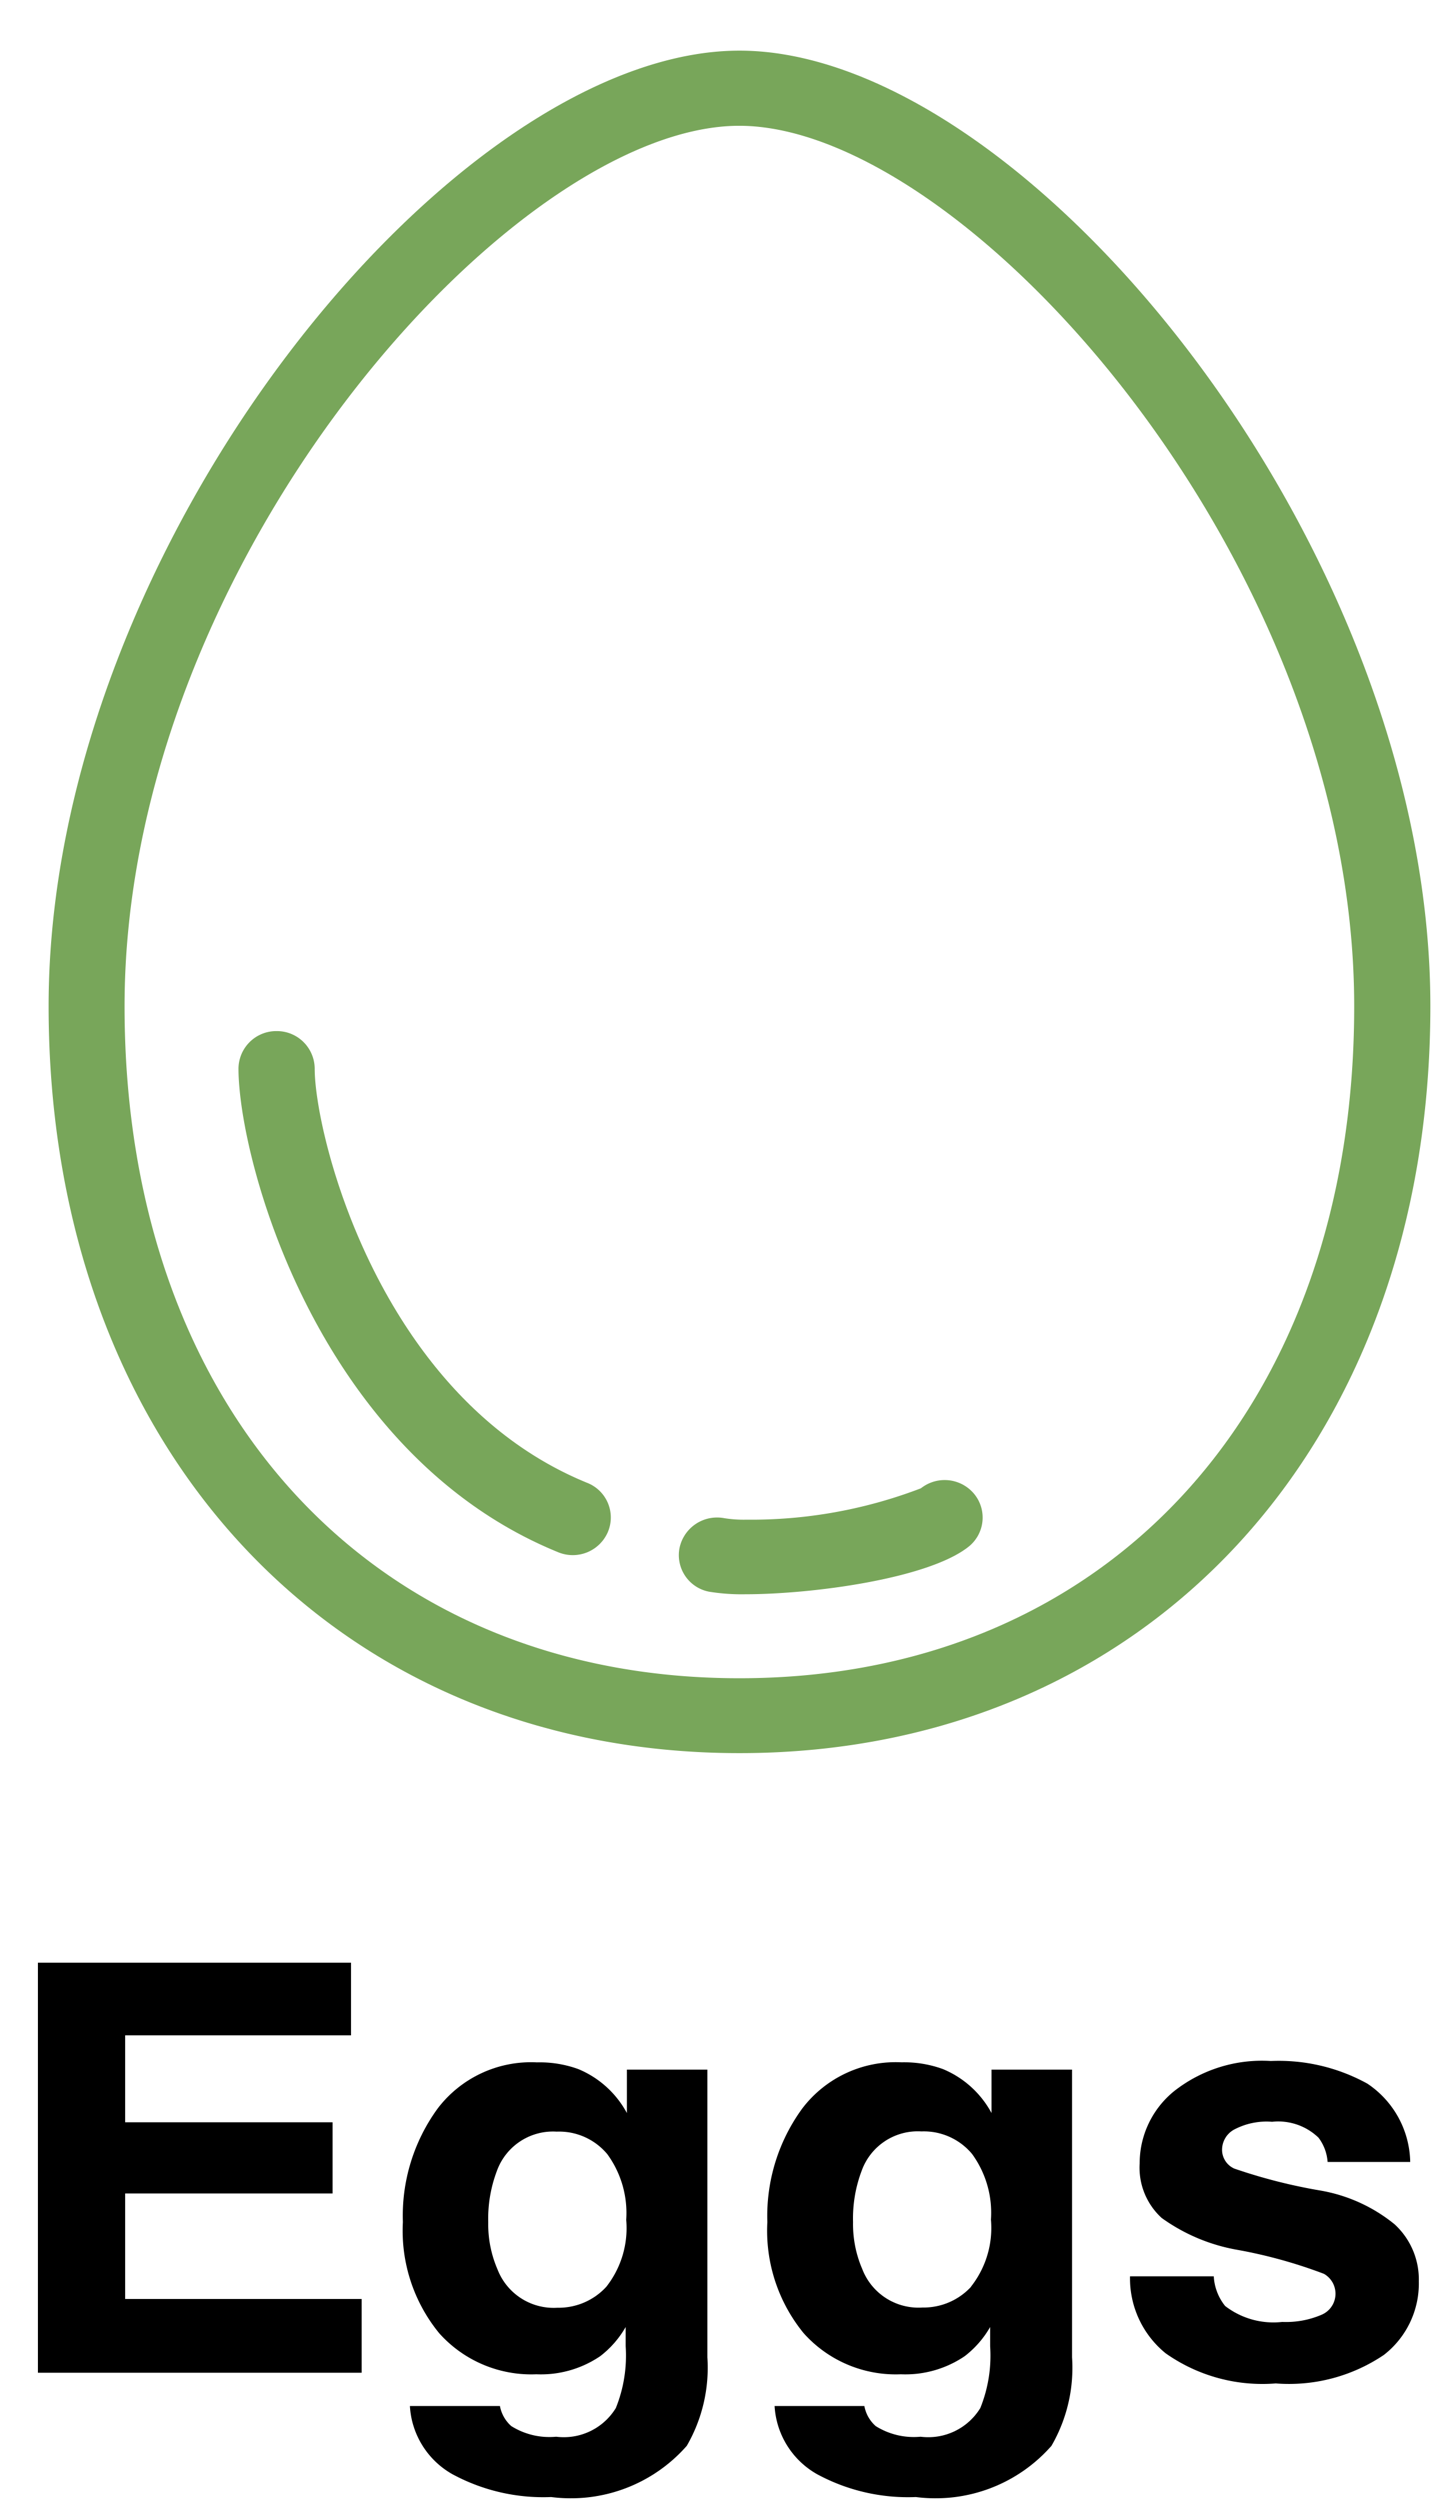
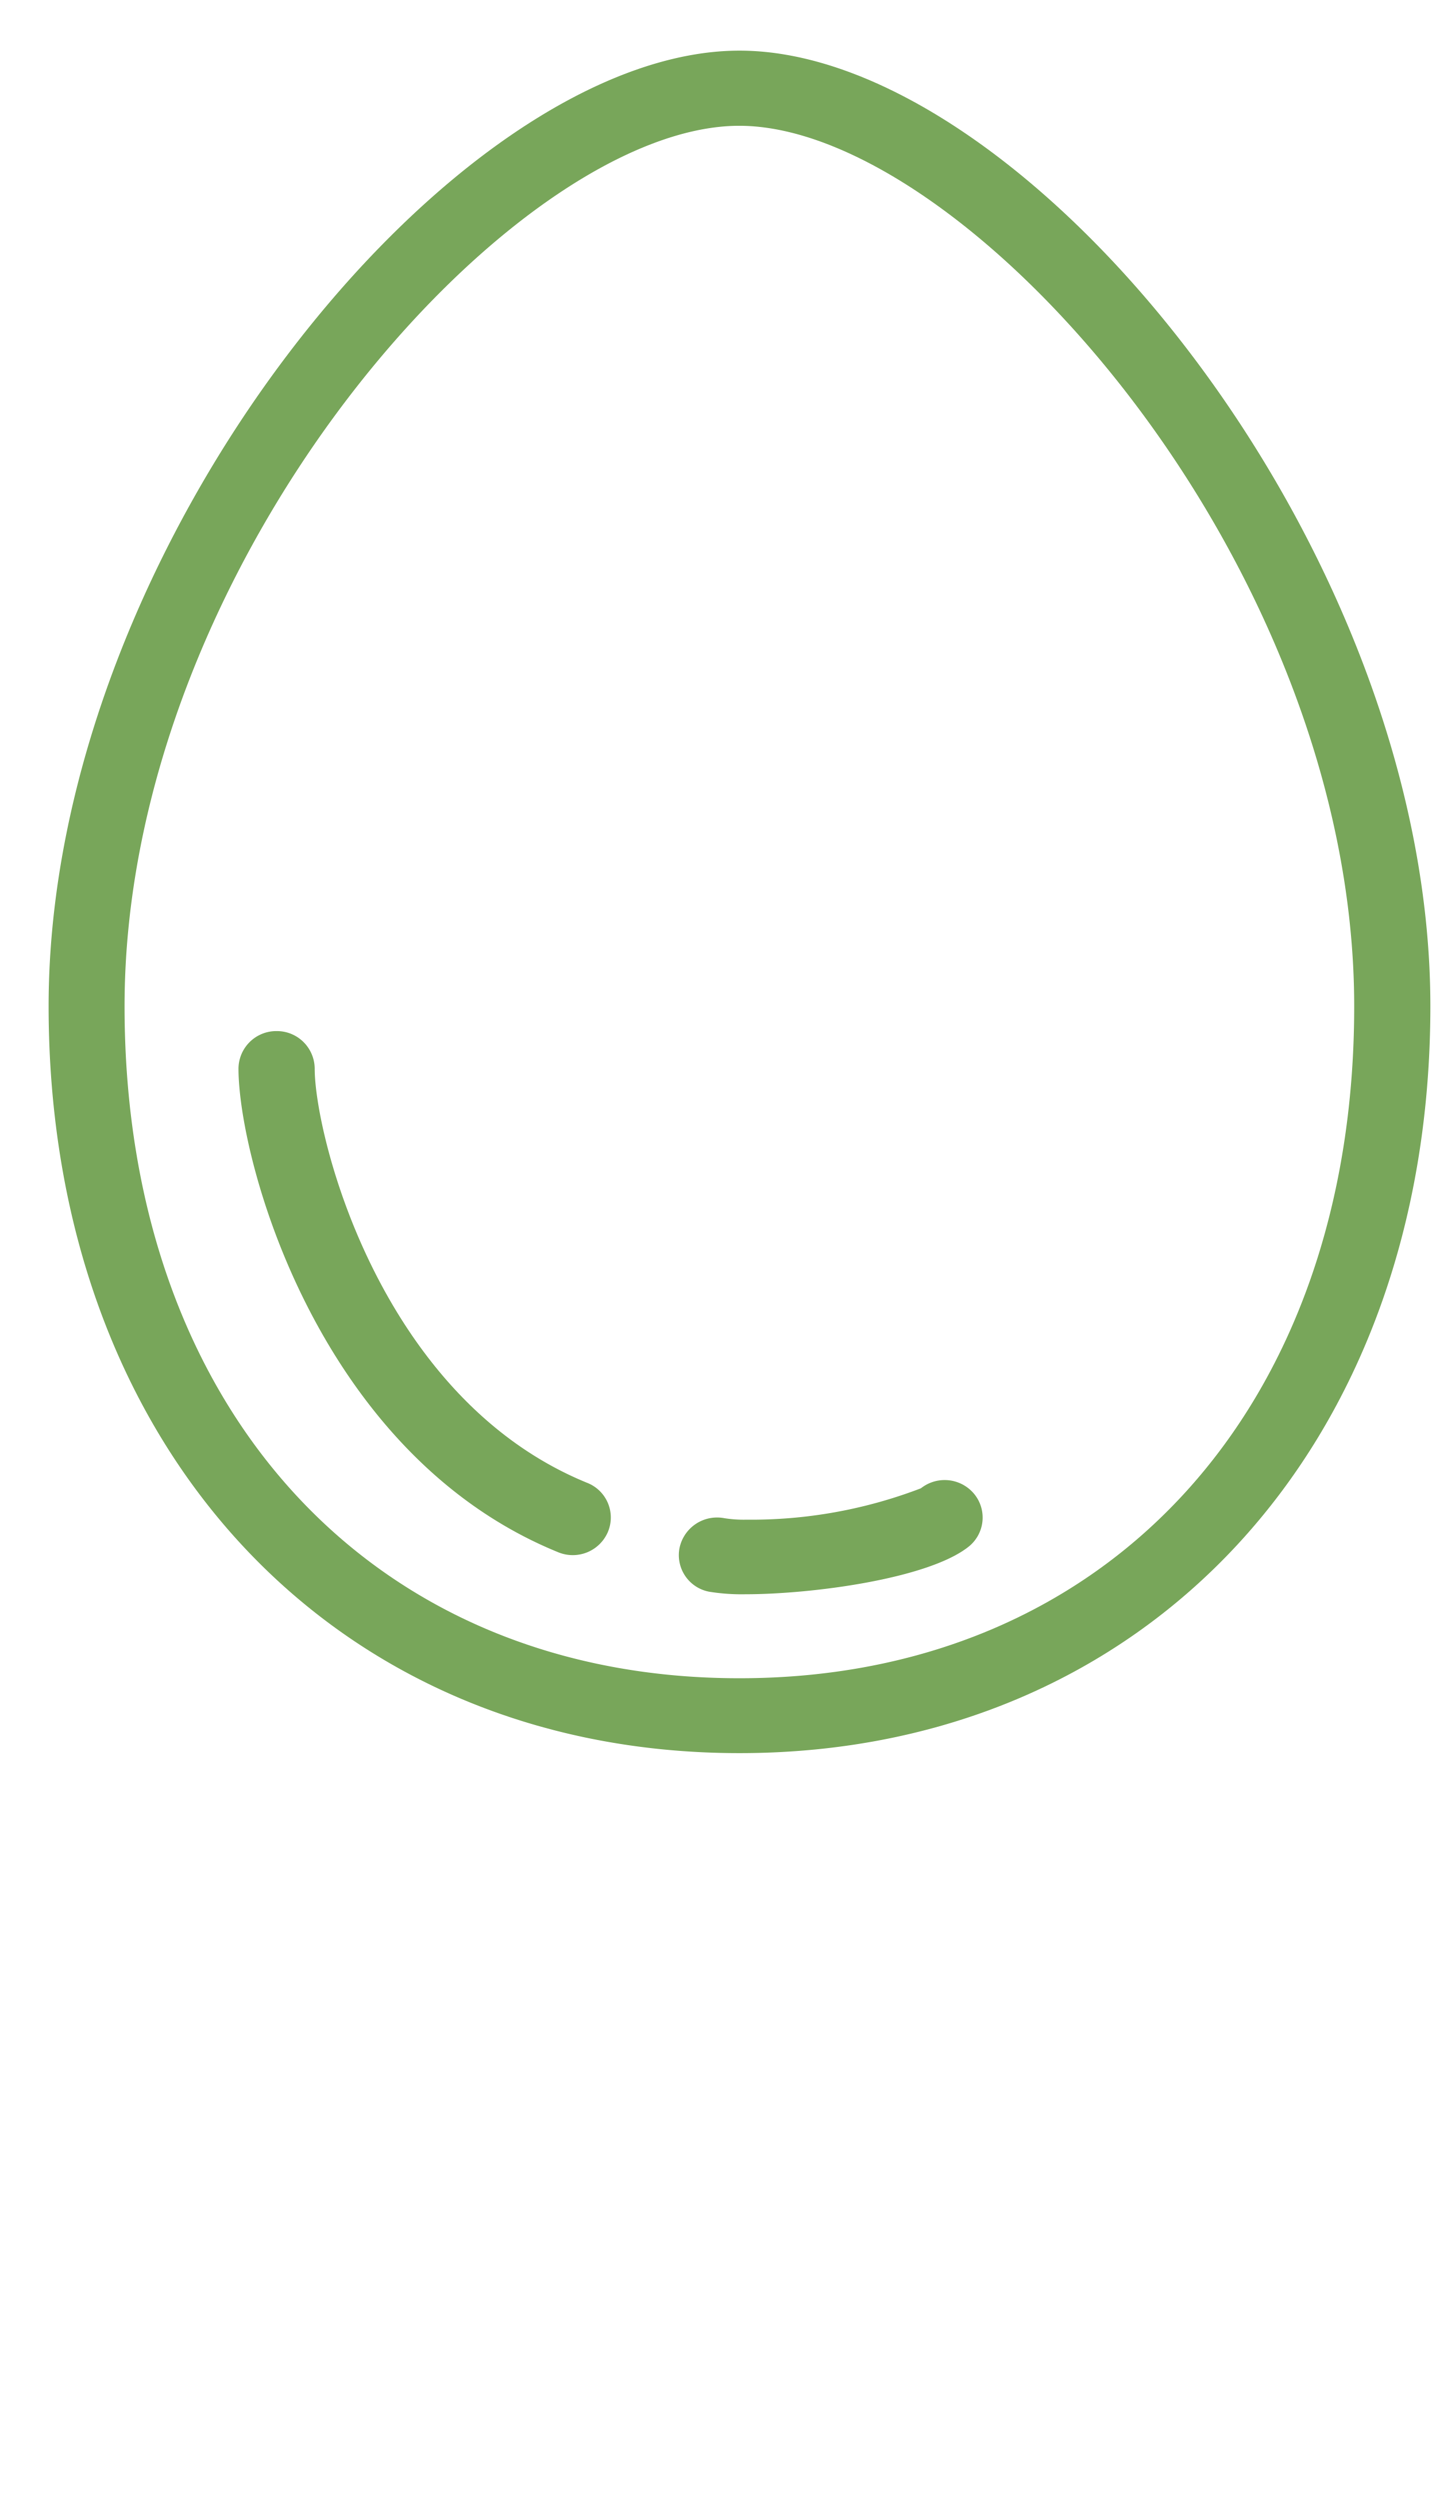
<svg xmlns="http://www.w3.org/2000/svg" width="27" height="47" viewBox="0 0 27 47">
  <defs>
    <style>
      .cls-1 {
        fill: #78a65a;
      }

      .cls-1, .cls-2 {
        fill-rule: evenodd;
      }
    </style>
  </defs>
  <path id="Egg" class="cls-1" d="M13.9,31.552c-6.913,0-11.558-5.076-11.558-12.632,0-8.374,7.313-16.555,11.558-16.555S25.462,10.546,25.462,18.92c0,7.556-4.644,12.632-11.558,12.632m0-30.6c-5.366,0-12.99,9.291-12.99,17.965,0,8.269,5.342,14.043,12.99,14.043s12.99-5.774,12.99-14.043c0-8.674-7.624-17.965-12.99-17.965M5.2,19.385a0.711,0.711,0,0,0-.716.705c0,1.7,1.48,7.247,6.011,9.093a0.718,0.718,0,0,0,.935-0.382,0.7,0.7,0,0,0-.388-0.922c-3.9-1.589-5.125-6.532-5.125-7.79A0.711,0.711,0,0,0,5.2,19.385m12.562,8.441a0.719,0.719,0,0,0-.447.155,8.935,8.935,0,0,1-3.283.59,2.315,2.315,0,0,1-.412-0.028,0.7,0.7,0,0,0-.134-0.013,0.721,0.721,0,0,0-.708.566,0.7,0.7,0,0,0,.56.83,3.834,3.834,0,0,0,.681.047c1.24,0,3.426-.289,4.189-0.891a0.7,0.7,0,0,0,.112-0.991,0.719,0.719,0,0,0-.559-0.265" />
-   <path id="txt" class="cls-2" d="M6.6,38.266H2.353V39.9h3.9v1.339h-3.9v1.983H6.8v1.387H0.713V36.9H6.6v1.365ZM10.873,38.9a1.837,1.837,0,0,1,.914.827V38.91H13.3v5.409a2.928,2.928,0,0,1-.387,1.664,2.9,2.9,0,0,1-2.549.963,3.59,3.59,0,0,1-1.857-.429,1.575,1.575,0,0,1-.8-1.282H9.4a0.664,0.664,0,0,0,.213.377,1.351,1.351,0,0,0,.844.2,1.147,1.147,0,0,0,1.122-.539,2.636,2.636,0,0,0,.185-1.162V43.749a1.848,1.848,0,0,1-.479.549,1.986,1.986,0,0,1-1.2.34,2.321,2.321,0,0,1-1.827-.772,3.041,3.041,0,0,1-.683-2.09A3.423,3.423,0,0,1,8.23,39.64a2.205,2.205,0,0,1,1.865-.866A2.124,2.124,0,0,1,10.873,38.9ZM11.4,42.993a1.783,1.783,0,0,0,.374-1.259,1.878,1.878,0,0,0-.355-1.234,1.18,1.18,0,0,0-.953-0.424,1.121,1.121,0,0,0-1.123.738,2.534,2.534,0,0,0-.163.967,2.131,2.131,0,0,0,.174.884,1.132,1.132,0,0,0,1.128.722A1.215,1.215,0,0,0,11.4,42.993ZM17.729,38.9a1.837,1.837,0,0,1,.914.827V38.91h1.514v5.409a2.928,2.928,0,0,1-.387,1.664,2.9,2.9,0,0,1-2.549.963,3.59,3.59,0,0,1-1.857-.429,1.576,1.576,0,0,1-.8-1.282h1.688a0.664,0.664,0,0,0,.213.377,1.351,1.351,0,0,0,.844.2,1.147,1.147,0,0,0,1.123-.539,2.636,2.636,0,0,0,.185-1.162V43.749a1.848,1.848,0,0,1-.479.549,1.986,1.986,0,0,1-1.2.34,2.321,2.321,0,0,1-1.827-.772,3.041,3.041,0,0,1-.683-2.09,3.424,3.424,0,0,1,.658-2.137,2.205,2.205,0,0,1,1.865-.866A2.125,2.125,0,0,1,17.729,38.9Zm0.529,4.089a1.784,1.784,0,0,0,.374-1.259,1.878,1.878,0,0,0-.355-1.234,1.18,1.18,0,0,0-.952-0.424,1.121,1.121,0,0,0-1.123.738,2.533,2.533,0,0,0-.163.967,2.132,2.132,0,0,0,.174.884,1.132,1.132,0,0,0,1.129.722A1.216,1.216,0,0,0,18.258,42.993Zm4.563-.2a0.977,0.977,0,0,0,.214.565,1.487,1.487,0,0,0,1.073.3,1.7,1.7,0,0,0,.731-0.131,0.43,0.43,0,0,0,.053-0.774,9.175,9.175,0,0,0-1.623-.45,3.45,3.45,0,0,1-1.427-.6,1.281,1.281,0,0,1-.414-1.026,1.747,1.747,0,0,1,.647-1.357,2.669,2.669,0,0,1,1.82-.568,3.452,3.452,0,0,1,1.815.426,1.809,1.809,0,0,1,.805,1.472H24.962a0.857,0.857,0,0,0-.17-0.455,1.091,1.091,0,0,0-.874-0.3,1.3,1.3,0,0,0-.724.152,0.434,0.434,0,0,0-.216.356,0.387,0.387,0,0,0,.23.372,10.241,10.241,0,0,0,1.621.413,3.02,3.02,0,0,1,1.391.633,1.408,1.408,0,0,1,.457,1.073,1.7,1.7,0,0,1-.657,1.384,3.187,3.187,0,0,1-2.033.536,3.153,3.153,0,0,1-2.071-.567,1.813,1.813,0,0,1-.669-1.447H22.82Z" />
</svg>